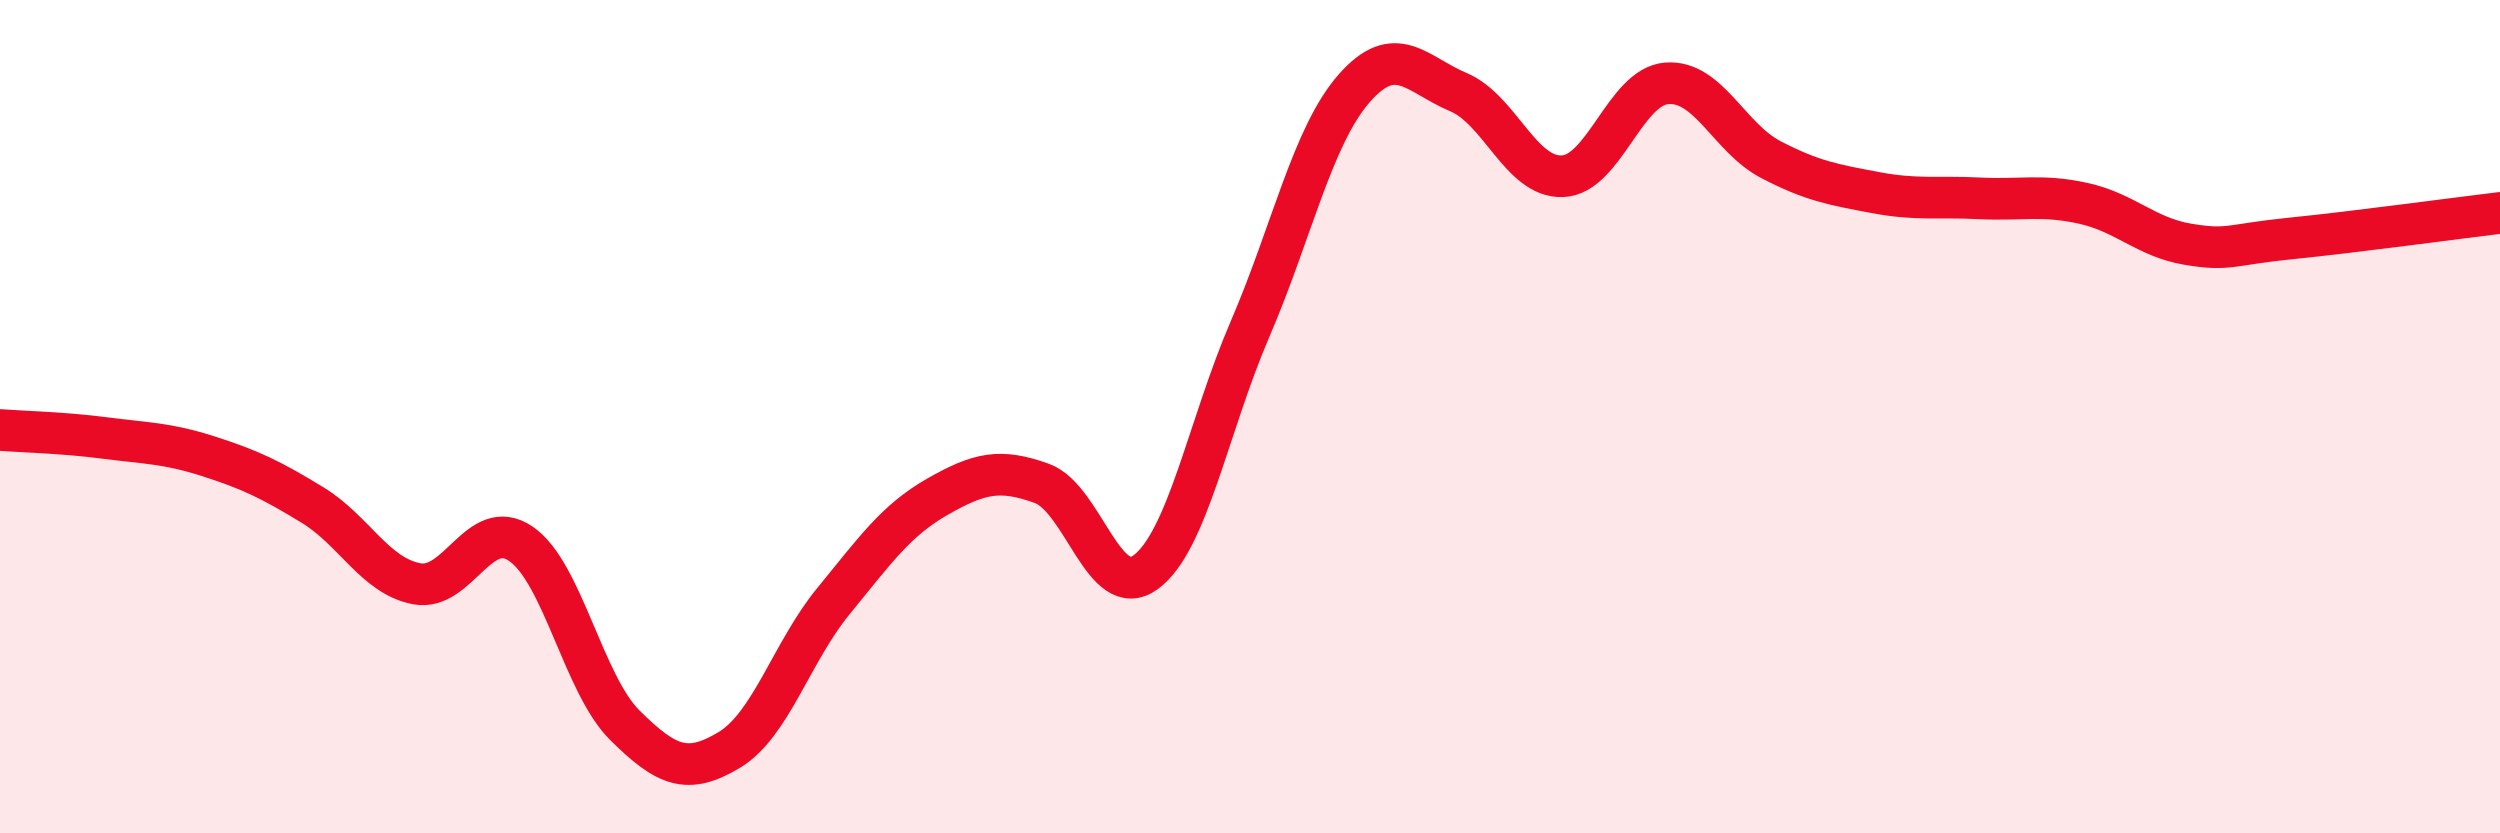
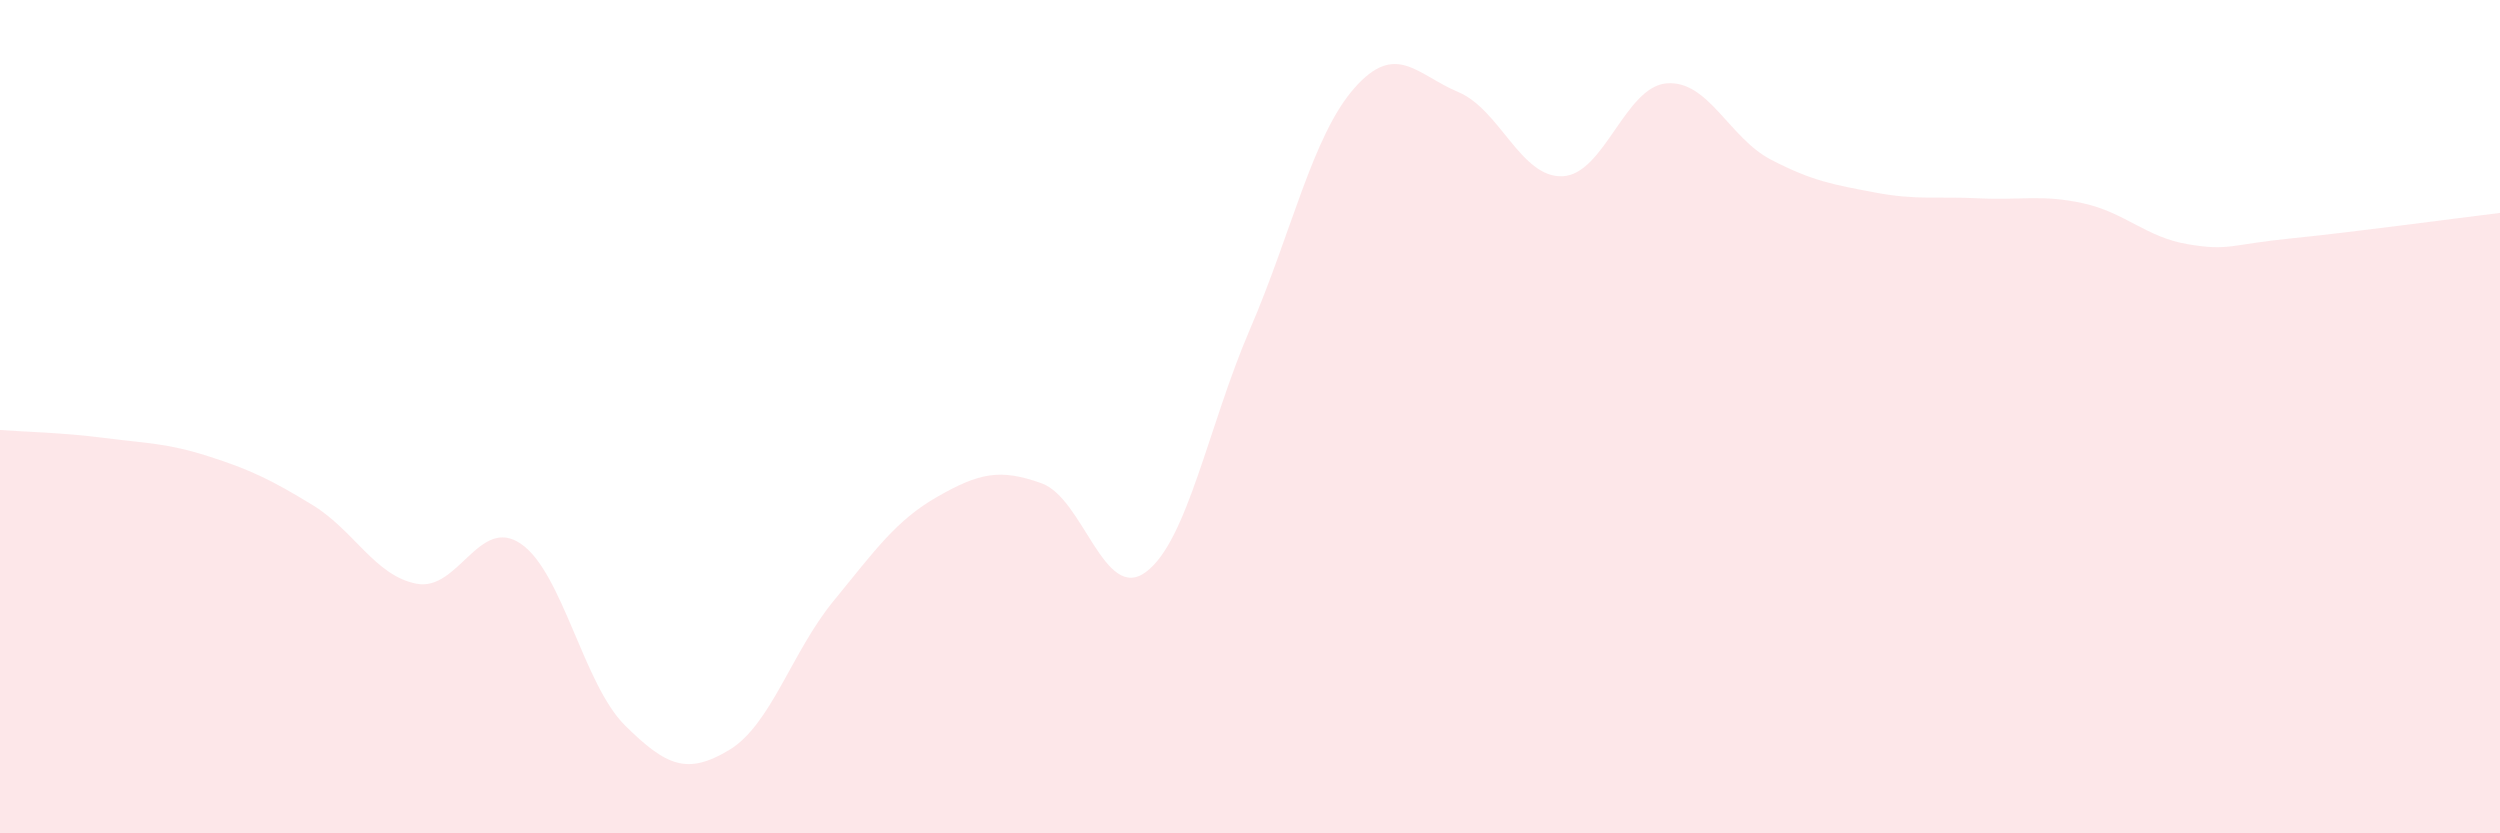
<svg xmlns="http://www.w3.org/2000/svg" width="60" height="20" viewBox="0 0 60 20">
  <path d="M 0,10.32 C 0.5,10.36 1.5,10.38 2.5,10.51 C 3.5,10.64 4,10.63 5,10.95 C 6,11.27 6.5,11.51 7.5,12.12 C 8.5,12.73 9,13.82 10,14.01 C 11,14.2 11.5,12.37 12.5,13.05 C 13.5,13.73 14,16.42 15,17.41 C 16,18.4 16.5,18.6 17.5,18 C 18.5,17.4 19,15.65 20,14.43 C 21,13.21 21.5,12.49 22.5,11.92 C 23.5,11.35 24,11.24 25,11.6 C 26,11.96 26.5,14.47 27.5,13.73 C 28.5,12.99 29,10.22 30,7.9 C 31,5.58 31.5,3.26 32.5,2.12 C 33.5,0.98 34,1.79 35,2.21 C 36,2.63 36.5,4.27 37.5,4.23 C 38.5,4.19 39,2.08 40,2 C 41,1.92 41.5,3.31 42.5,3.83 C 43.5,4.35 44,4.43 45,4.62 C 46,4.81 46.5,4.71 47.5,4.76 C 48.5,4.81 49,4.66 50,4.88 C 51,5.1 51.5,5.69 52.5,5.86 C 53.5,6.03 53.5,5.87 55,5.72 C 56.5,5.57 59,5.23 60,5.11L60 20L0 20Z" fill="#EB0A25" opacity="0.1" stroke-linecap="round" stroke-linejoin="round" />
-   <path d="M 0,10.32 C 0.5,10.36 1.5,10.38 2.5,10.51 C 3.5,10.64 4,10.63 5,10.95 C 6,11.27 6.5,11.51 7.5,12.12 C 8.5,12.73 9,13.82 10,14.01 C 11,14.2 11.5,12.37 12.5,13.05 C 13.5,13.73 14,16.42 15,17.41 C 16,18.4 16.5,18.6 17.5,18 C 18.5,17.4 19,15.65 20,14.43 C 21,13.21 21.5,12.49 22.5,11.92 C 23.5,11.35 24,11.24 25,11.6 C 26,11.96 26.5,14.47 27.5,13.73 C 28.5,12.99 29,10.22 30,7.9 C 31,5.58 31.5,3.26 32.5,2.12 C 33.5,0.98 34,1.79 35,2.21 C 36,2.63 36.5,4.27 37.5,4.23 C 38.5,4.19 39,2.08 40,2 C 41,1.92 41.5,3.31 42.5,3.83 C 43.5,4.35 44,4.43 45,4.62 C 46,4.81 46.5,4.71 47.5,4.76 C 48.5,4.81 49,4.66 50,4.88 C 51,5.1 51.5,5.69 52.5,5.86 C 53.5,6.03 53.5,5.87 55,5.72 C 56.5,5.57 59,5.23 60,5.11" stroke="#EB0A25" stroke-width="1" fill="none" stroke-linecap="round" stroke-linejoin="round" />
</svg>